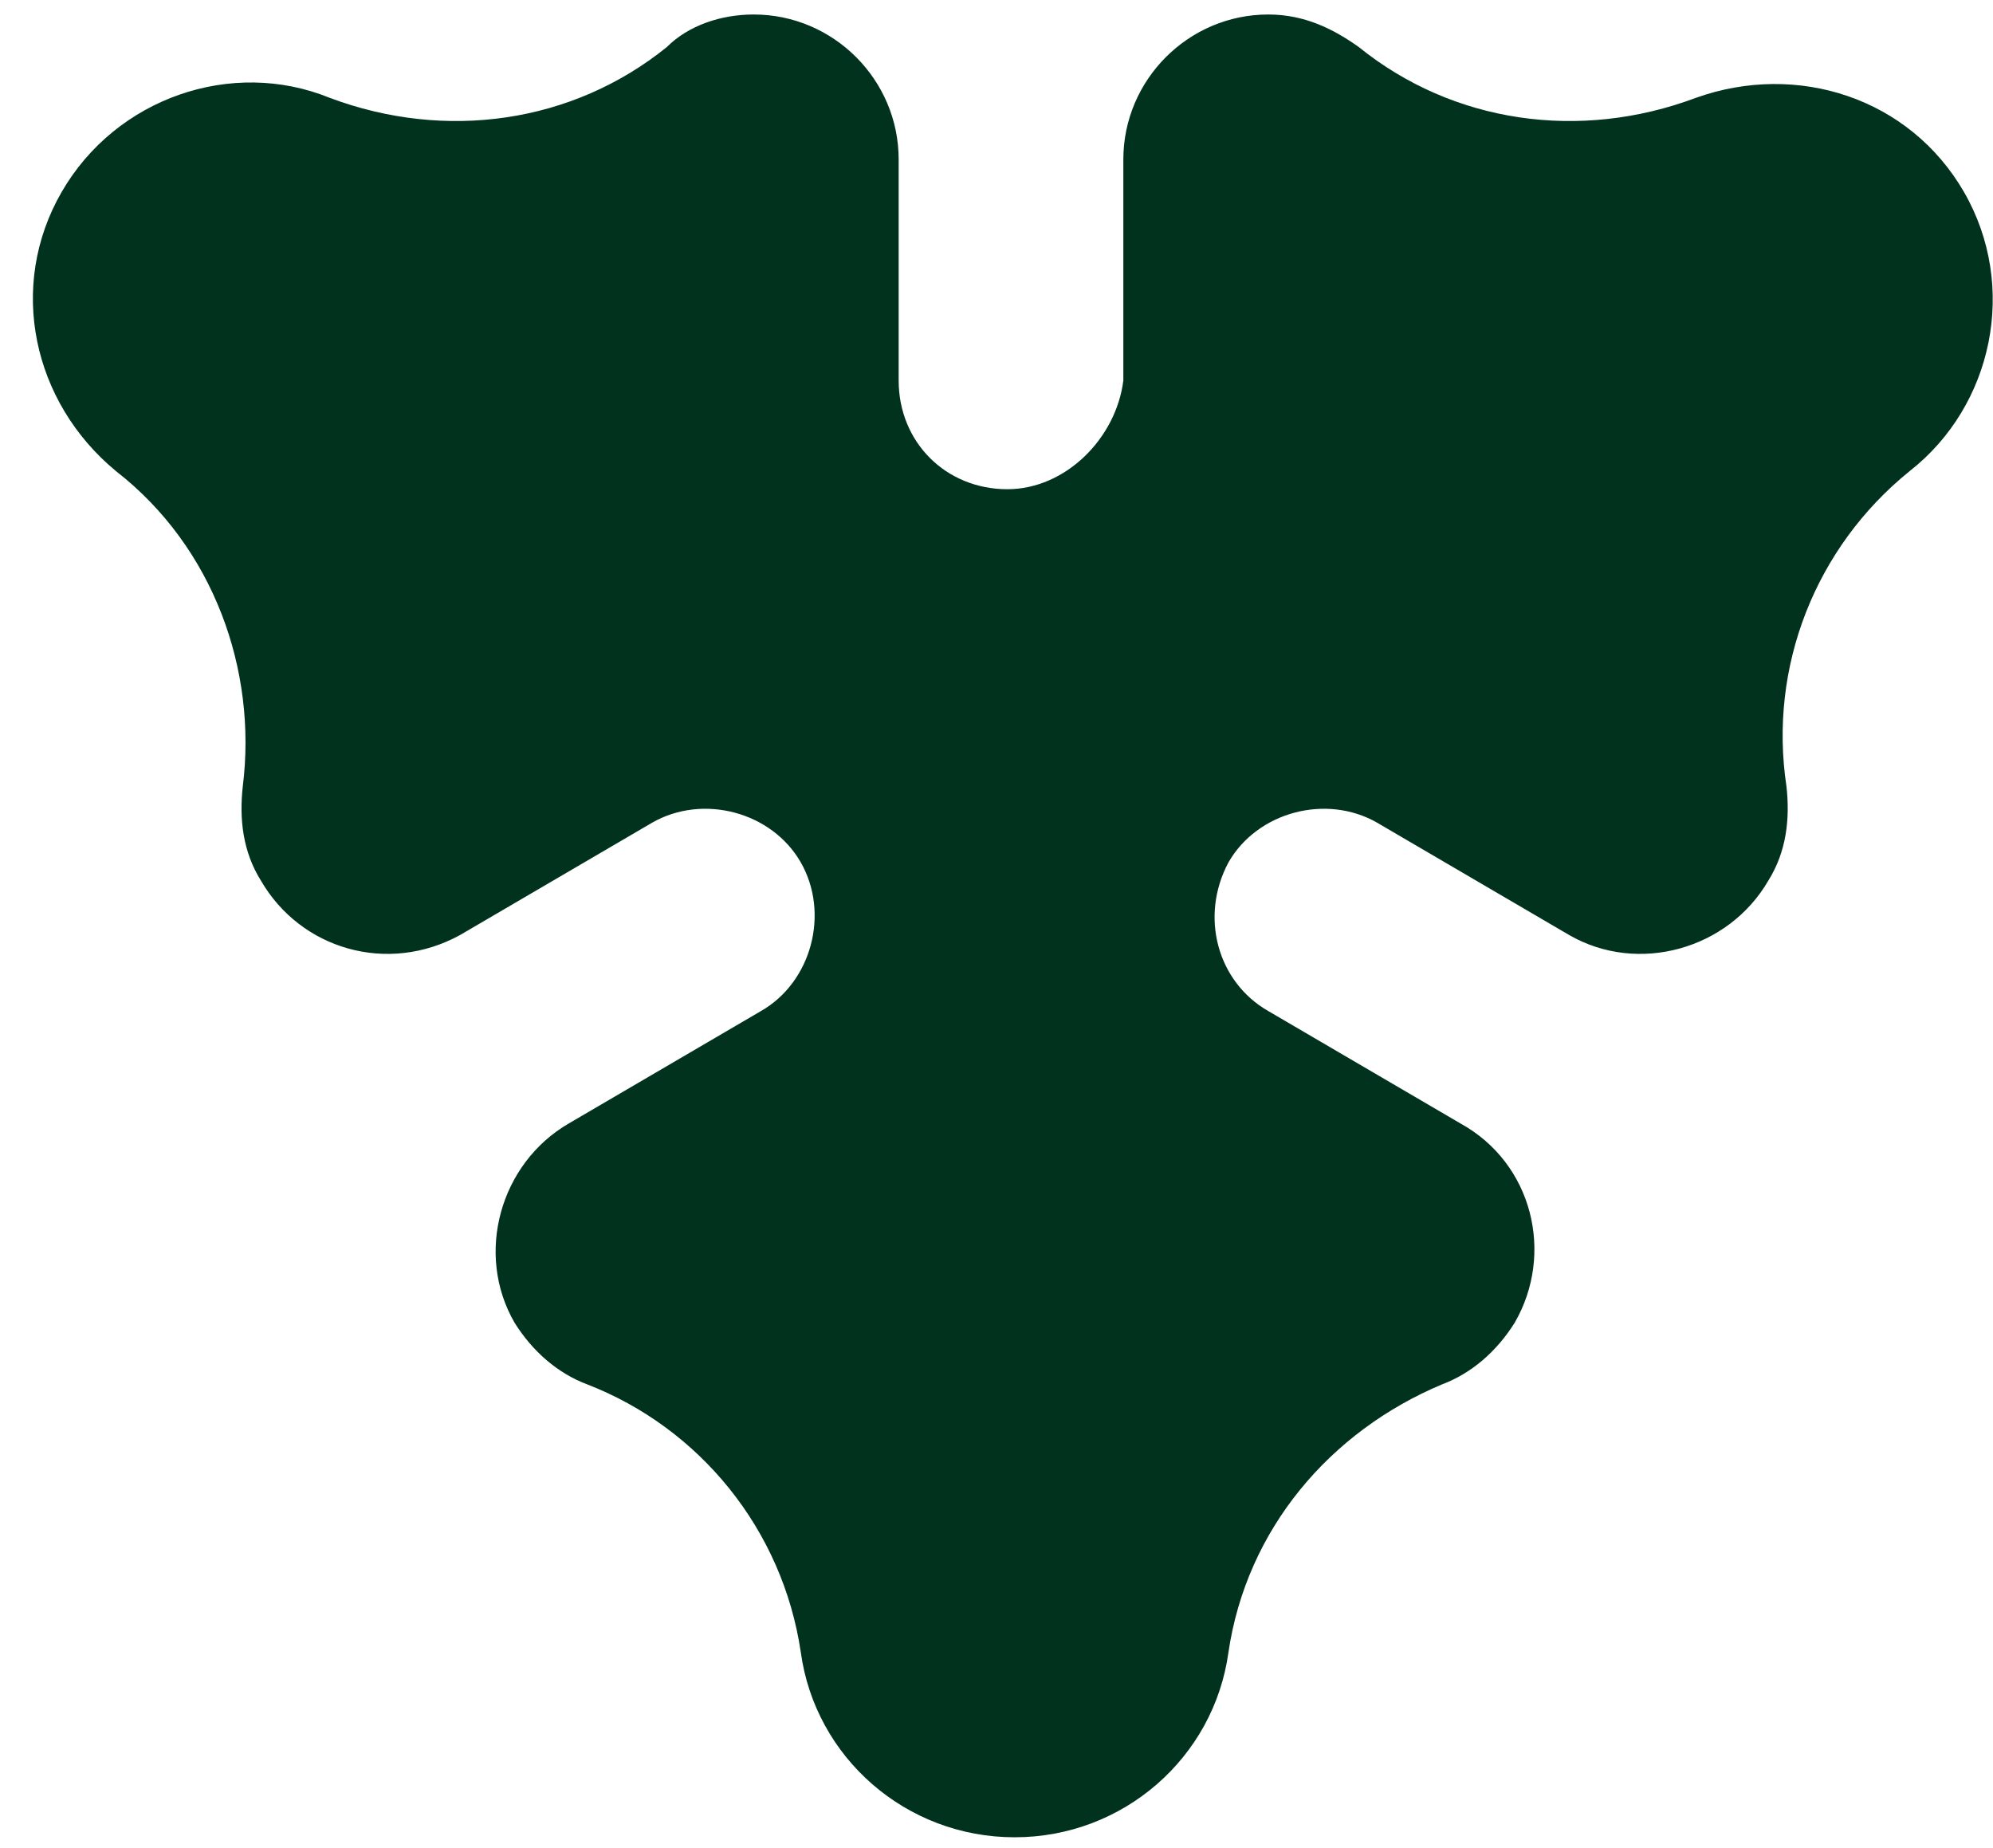
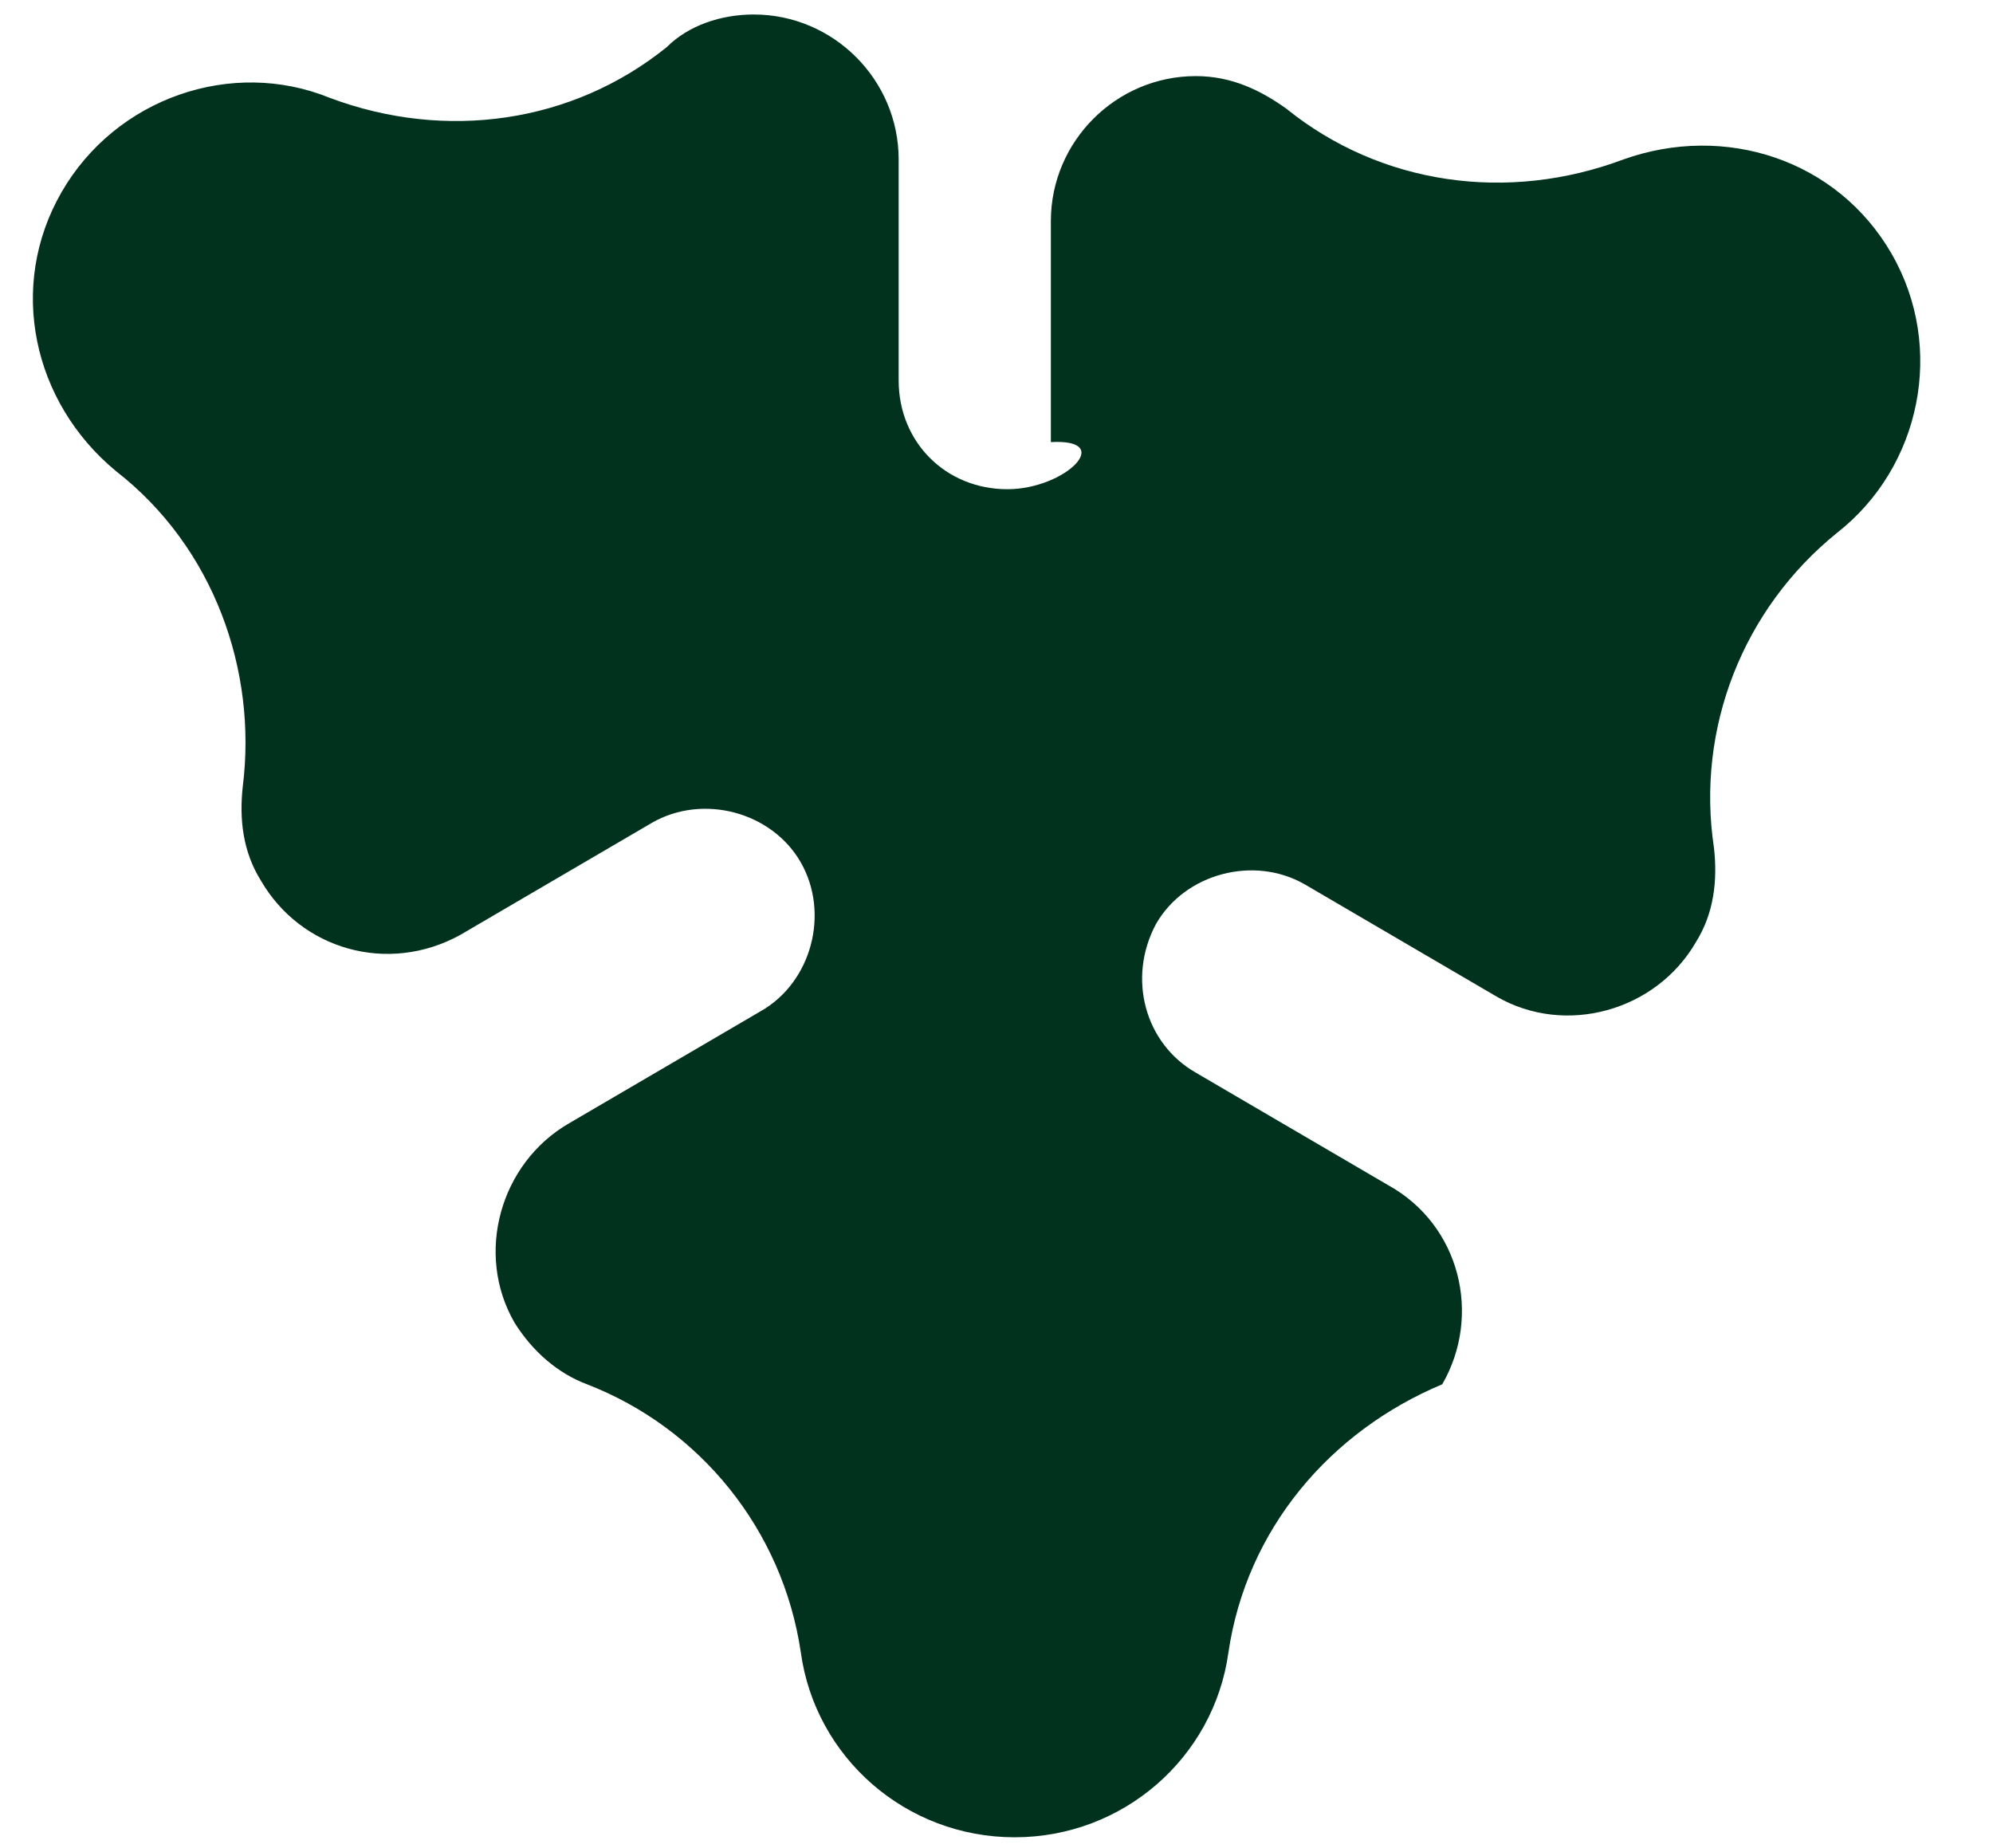
<svg xmlns="http://www.w3.org/2000/svg" version="1.1" id="Layer_1" x="0px" y="0px" viewBox="0 0 55 51" style="enable-background:new 0 0 55 51;" xml:space="preserve">
  <style type="text/css">
	.st0{fill-rule:evenodd;clip-rule:evenodd;fill:#00321E;}
</style>
-   <path class="st0" d="M27.8,13.5c-1.7,0-3-1.3-3-3V4.4c0-2.2-1.8-4-4-4c-0.9,0-1.8,0.3-2.4,0.9c-2.6,2.1-6.1,2.6-9.3,1.4  c-2.7-1.1-5.9,0-7.4,2.6c-1.5,2.6-0.8,5.8,1.5,7.7c2.7,2.1,3.9,5.5,3.5,8.7c-0.1,0.9,0,1.8,0.5,2.6c1.1,1.9,3.5,2.6,5.5,1.5l5.3-3.1  c1.4-0.8,3.3-0.3,4.1,1.1c0.8,1.4,0.3,3.3-1.1,4.1l-5.3,3.1c-1.9,1.1-2.6,3.6-1.5,5.5c0.5,0.8,1.2,1.4,2,1.7c3.1,1.2,5.4,4,5.9,7.4  c0.4,2.9,2.9,5.1,5.9,5.1c3,0,5.5-2.2,5.9-5.1c0.5-3.4,2.8-6.1,5.9-7.4c0.8-0.3,1.5-0.9,2-1.7c1.1-1.9,0.5-4.4-1.5-5.5l-5.3-3.1  c-1.4-0.8-1.9-2.6-1.1-4.1c0.8-1.4,2.7-1.9,4.1-1.1l5.3,3.1c1.9,1.1,4.4,0.4,5.5-1.5c0.5-0.8,0.6-1.7,0.5-2.6  c-0.5-3.3,0.8-6.6,3.4-8.7c2.3-1.8,3-5.1,1.5-7.7c-1.5-2.6-4.6-3.6-7.4-2.6c-3.2,1.2-6.7,0.7-9.3-1.4c-0.7-0.5-1.5-0.9-2.5-0.9  c-2.2,0-4,1.8-4,4v6.1C30.8,12.1,29.4,13.5,27.8,13.5z" />
+   <path class="st0" d="M27.8,13.5c-1.7,0-3-1.3-3-3V4.4c0-2.2-1.8-4-4-4c-0.9,0-1.8,0.3-2.4,0.9c-2.6,2.1-6.1,2.6-9.3,1.4  c-2.7-1.1-5.9,0-7.4,2.6c-1.5,2.6-0.8,5.8,1.5,7.7c2.7,2.1,3.9,5.5,3.5,8.7c-0.1,0.9,0,1.8,0.5,2.6c1.1,1.9,3.5,2.6,5.5,1.5l5.3-3.1  c1.4-0.8,3.3-0.3,4.1,1.1c0.8,1.4,0.3,3.3-1.1,4.1l-5.3,3.1c-1.9,1.1-2.6,3.6-1.5,5.5c0.5,0.8,1.2,1.4,2,1.7c3.1,1.2,5.4,4,5.9,7.4  c0.4,2.9,2.9,5.1,5.9,5.1c3,0,5.5-2.2,5.9-5.1c0.5-3.4,2.8-6.1,5.9-7.4c1.1-1.9,0.5-4.4-1.5-5.5l-5.3-3.1  c-1.4-0.8-1.9-2.6-1.1-4.1c0.8-1.4,2.7-1.9,4.1-1.1l5.3,3.1c1.9,1.1,4.4,0.4,5.5-1.5c0.5-0.8,0.6-1.7,0.5-2.6  c-0.5-3.3,0.8-6.6,3.4-8.7c2.3-1.8,3-5.1,1.5-7.7c-1.5-2.6-4.6-3.6-7.4-2.6c-3.2,1.2-6.7,0.7-9.3-1.4c-0.7-0.5-1.5-0.9-2.5-0.9  c-2.2,0-4,1.8-4,4v6.1C30.8,12.1,29.4,13.5,27.8,13.5z" />
</svg>